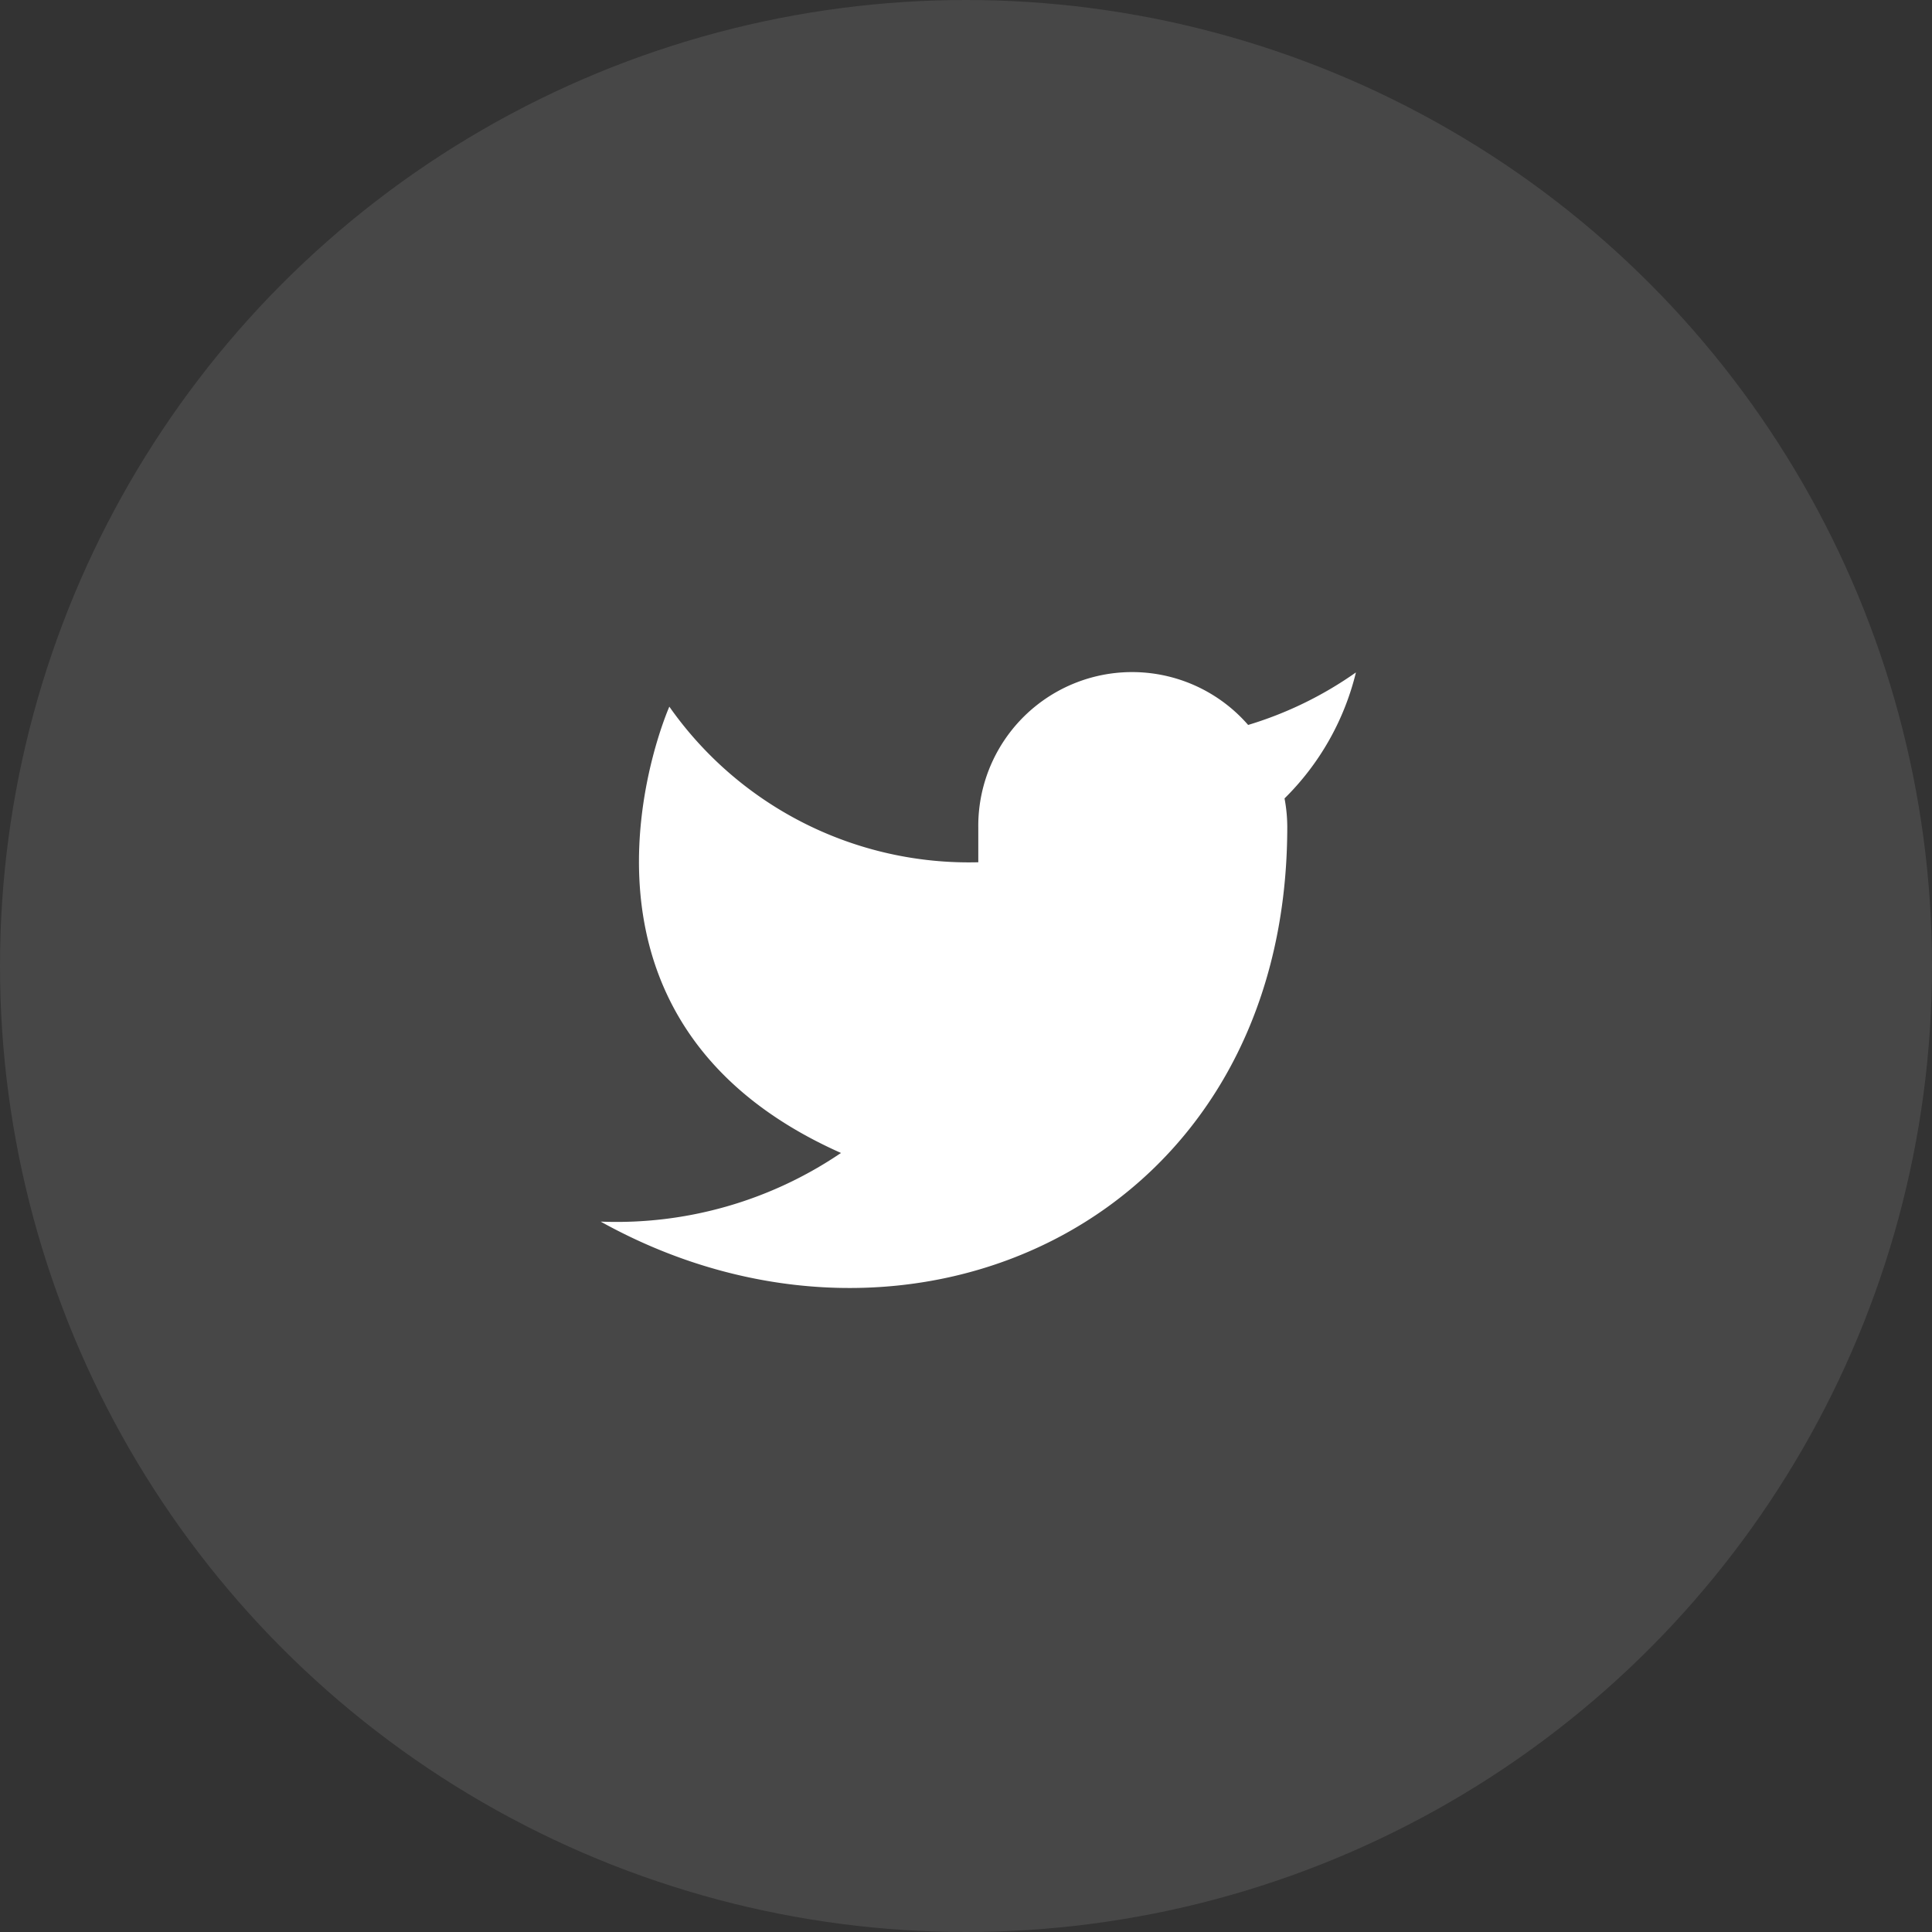
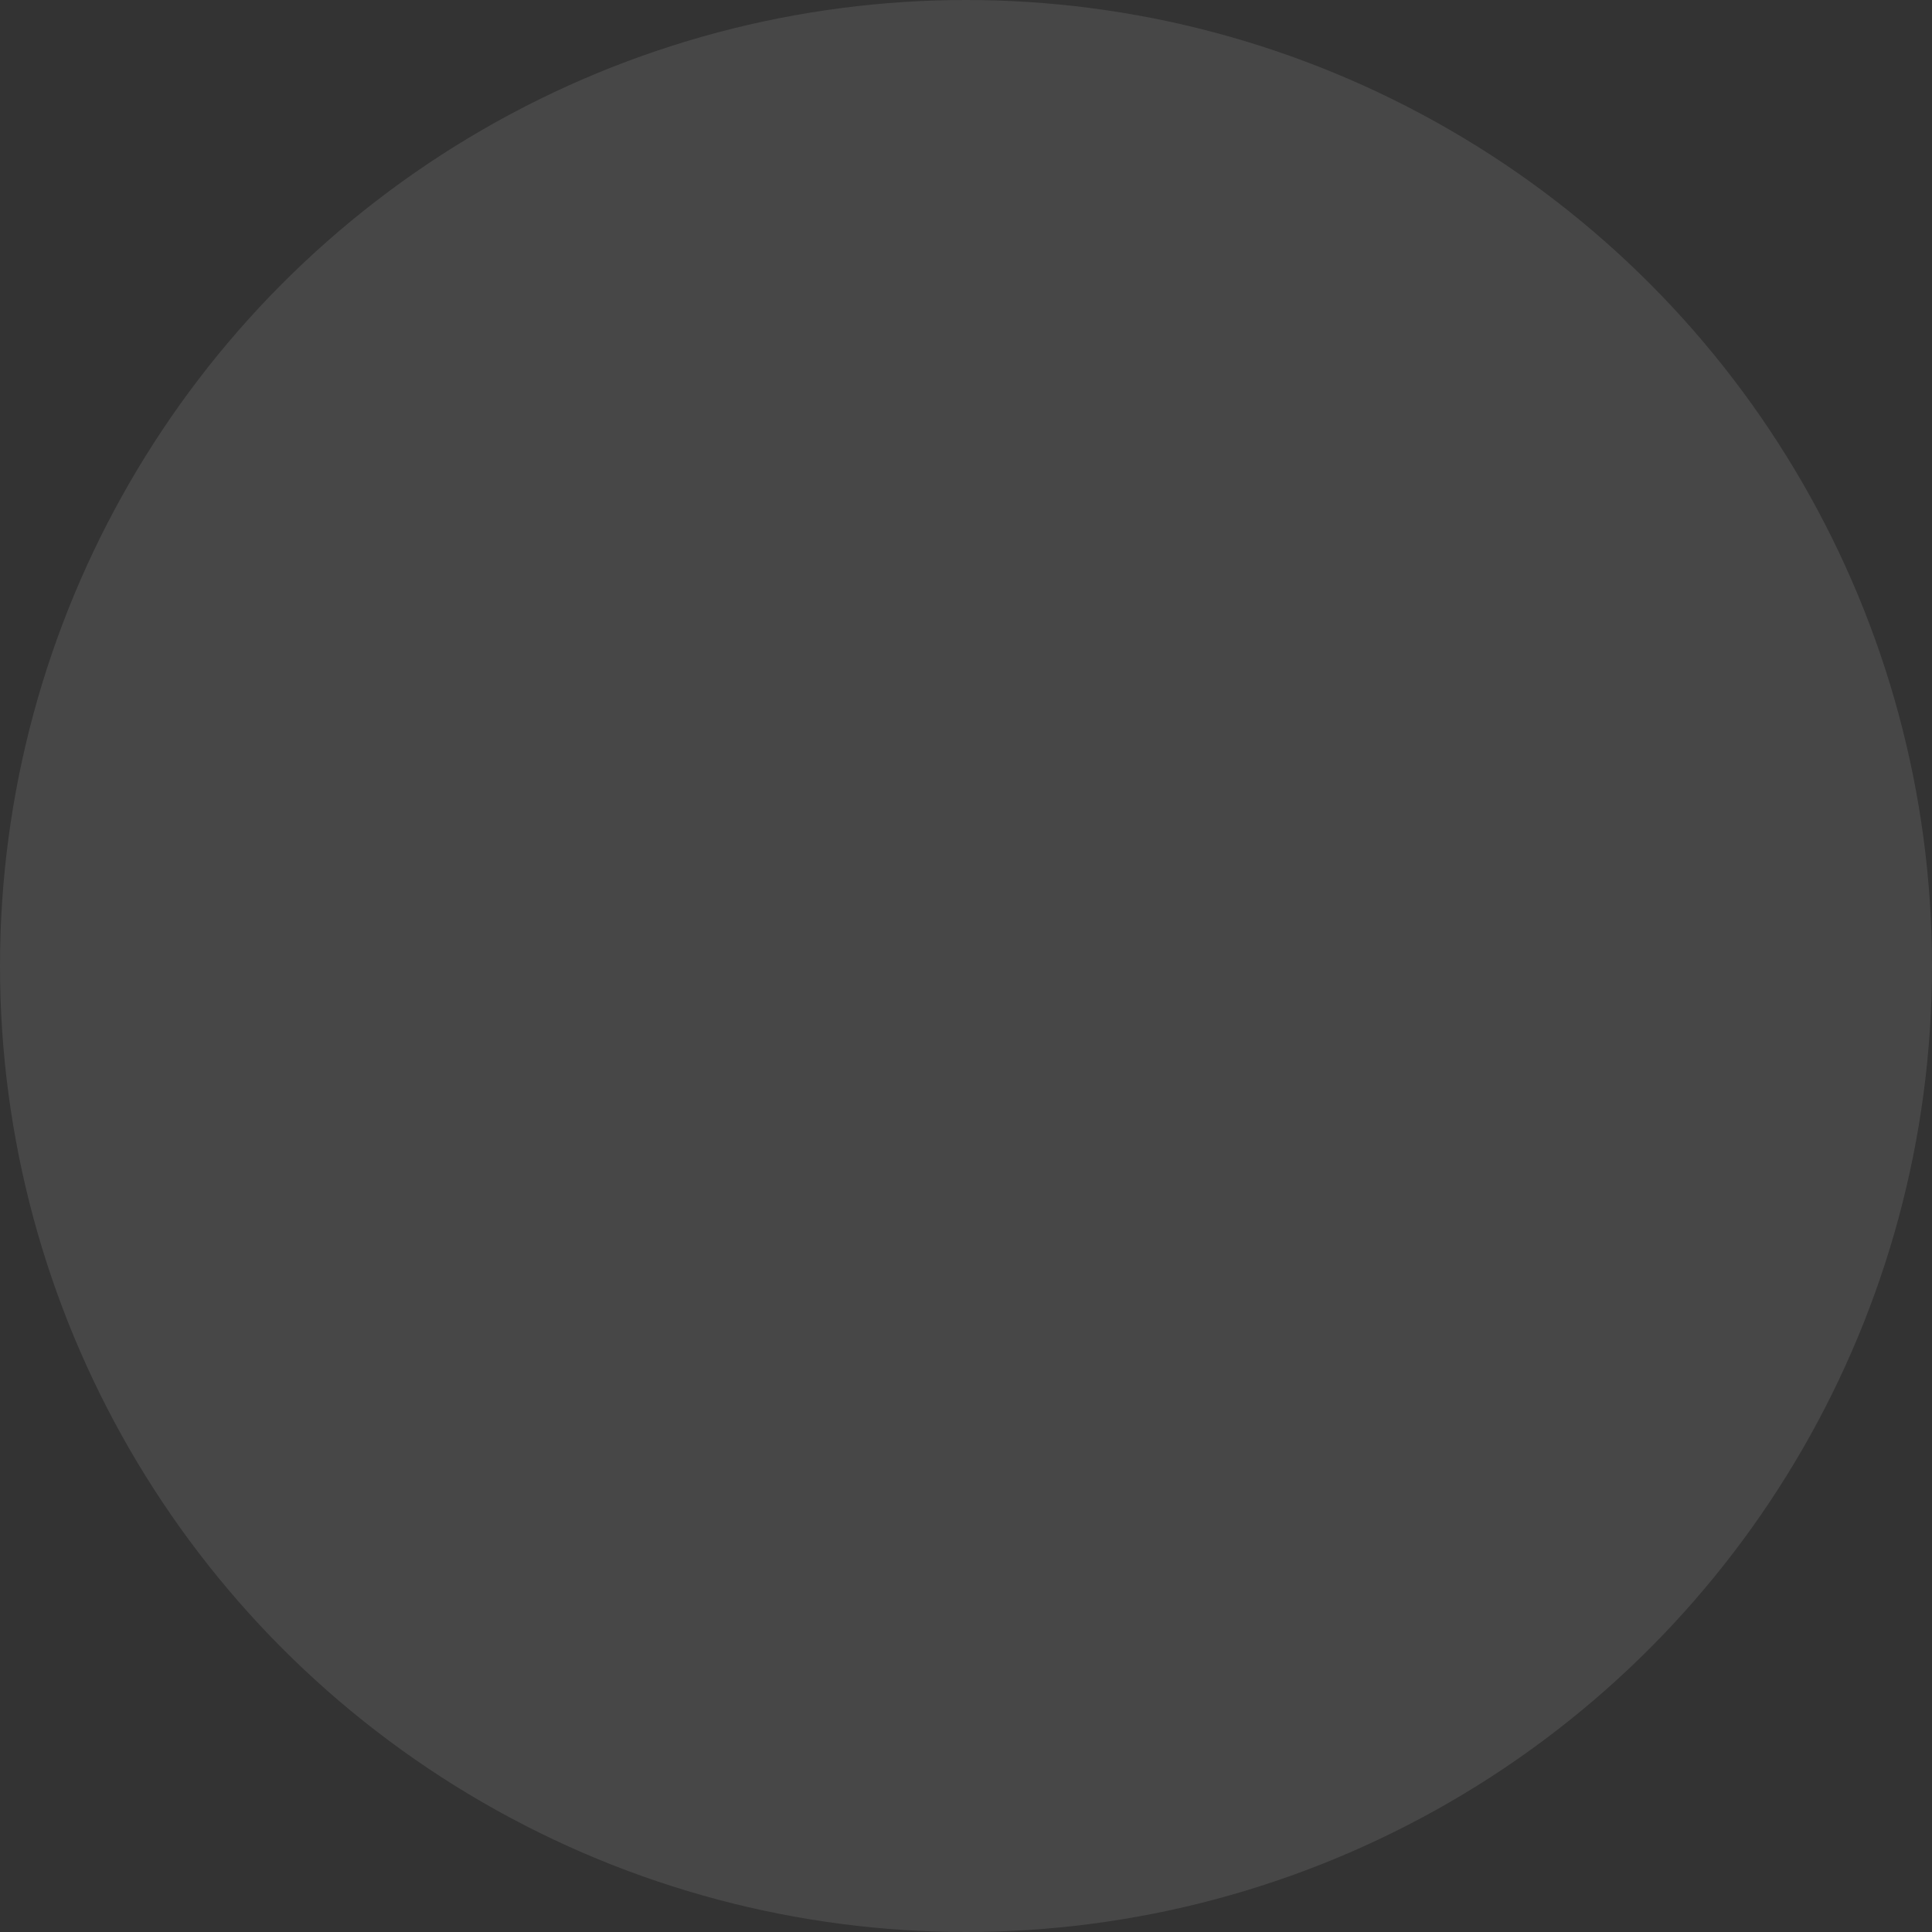
<svg xmlns="http://www.w3.org/2000/svg" width="69" height="69" viewBox="0 0 69 69">
  <rect x="0" y="0" width="69" height="69" fill="#333333" stroke="none" />
  <g id="Groupe_126" data-name="Groupe 126" transform="translate(0.453)">
    <circle id="Ellipse_3" data-name="Ellipse 3" cx="34.5" cy="34.5" r="34.5" transform="translate(-0.453)" fill="#fff" opacity="0.1" />
-     <path id="Icon_feather-twitter" data-name="Icon feather-twitter" d="M28.473,4.5a13.364,13.364,0,0,1-3.85,1.876,5.493,5.493,0,0,0-9.637,3.678v1.226A13.07,13.07,0,0,1,3.952,5.723s-4.9,11.034,6.13,15.939A14.271,14.271,0,0,1,1.5,24.114c11.034,6.13,24.521,0,24.521-14.1A5.518,5.518,0,0,0,25.923,9,9.465,9.465,0,0,0,28.473,4.5Z" transform="translate(19.5 19.515)" fill="#fff" />
  </g>
</svg>